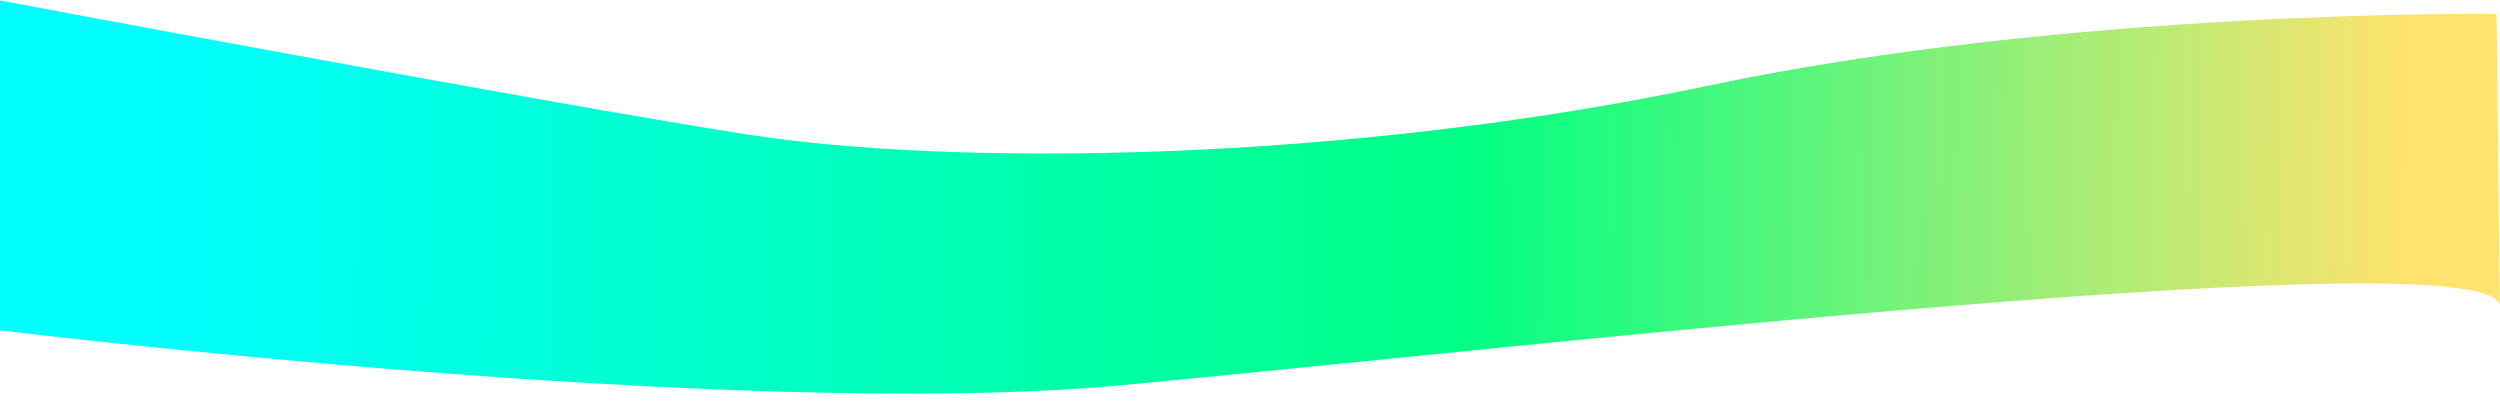
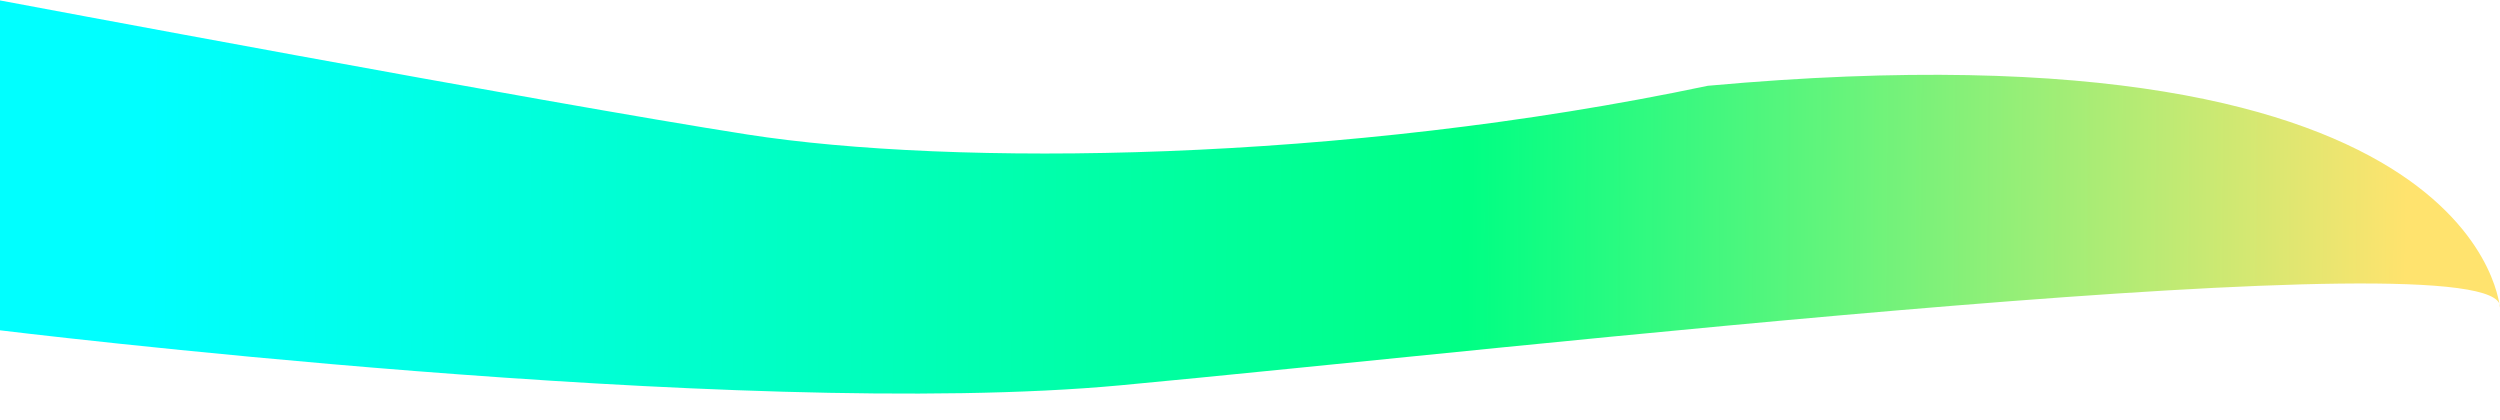
<svg xmlns="http://www.w3.org/2000/svg" version="1.1" id="圖層_1" x="0px" y="0px" viewBox="0 0 2171 364.6" style="enable-background:new 0 0 2171 364.6;" xml:space="preserve">
  <style type="text/css">
	.st0{fill:url(#SVGID_1_);}
</style>
  <linearGradient id="SVGID_1_" gradientUnits="userSpaceOnUse" x1="79.003" y1="-202.036" x2="2038.56" y2="-217.912" gradientTransform="matrix(-1 0 0 1 2168.992 384)">
    <stop offset="0" style="stop-color:#FFE36E" />
    <stop offset="0.416" style="stop-color:#00FF84" />
    <stop offset="1" style="stop-color:#00FFFF" />
  </linearGradient>
-   <path class="st0" d="M2171,266.6c3-63-865,37-1198,68s-975-48-975-48V0c0,0,473,89,651,116.8s516,24.8,834-42.3s685-62.4,685-62.4  C2168.4,12.1,2170.5,276.6,2171,266.6z" />
+   <path class="st0" d="M2171,266.6c3-63-865,37-1198,68s-975-48-975-48V0c0,0,473,89,651,116.8s516,24.8,834-42.3C2168.4,12.1,2170.5,276.6,2171,266.6z" />
</svg>